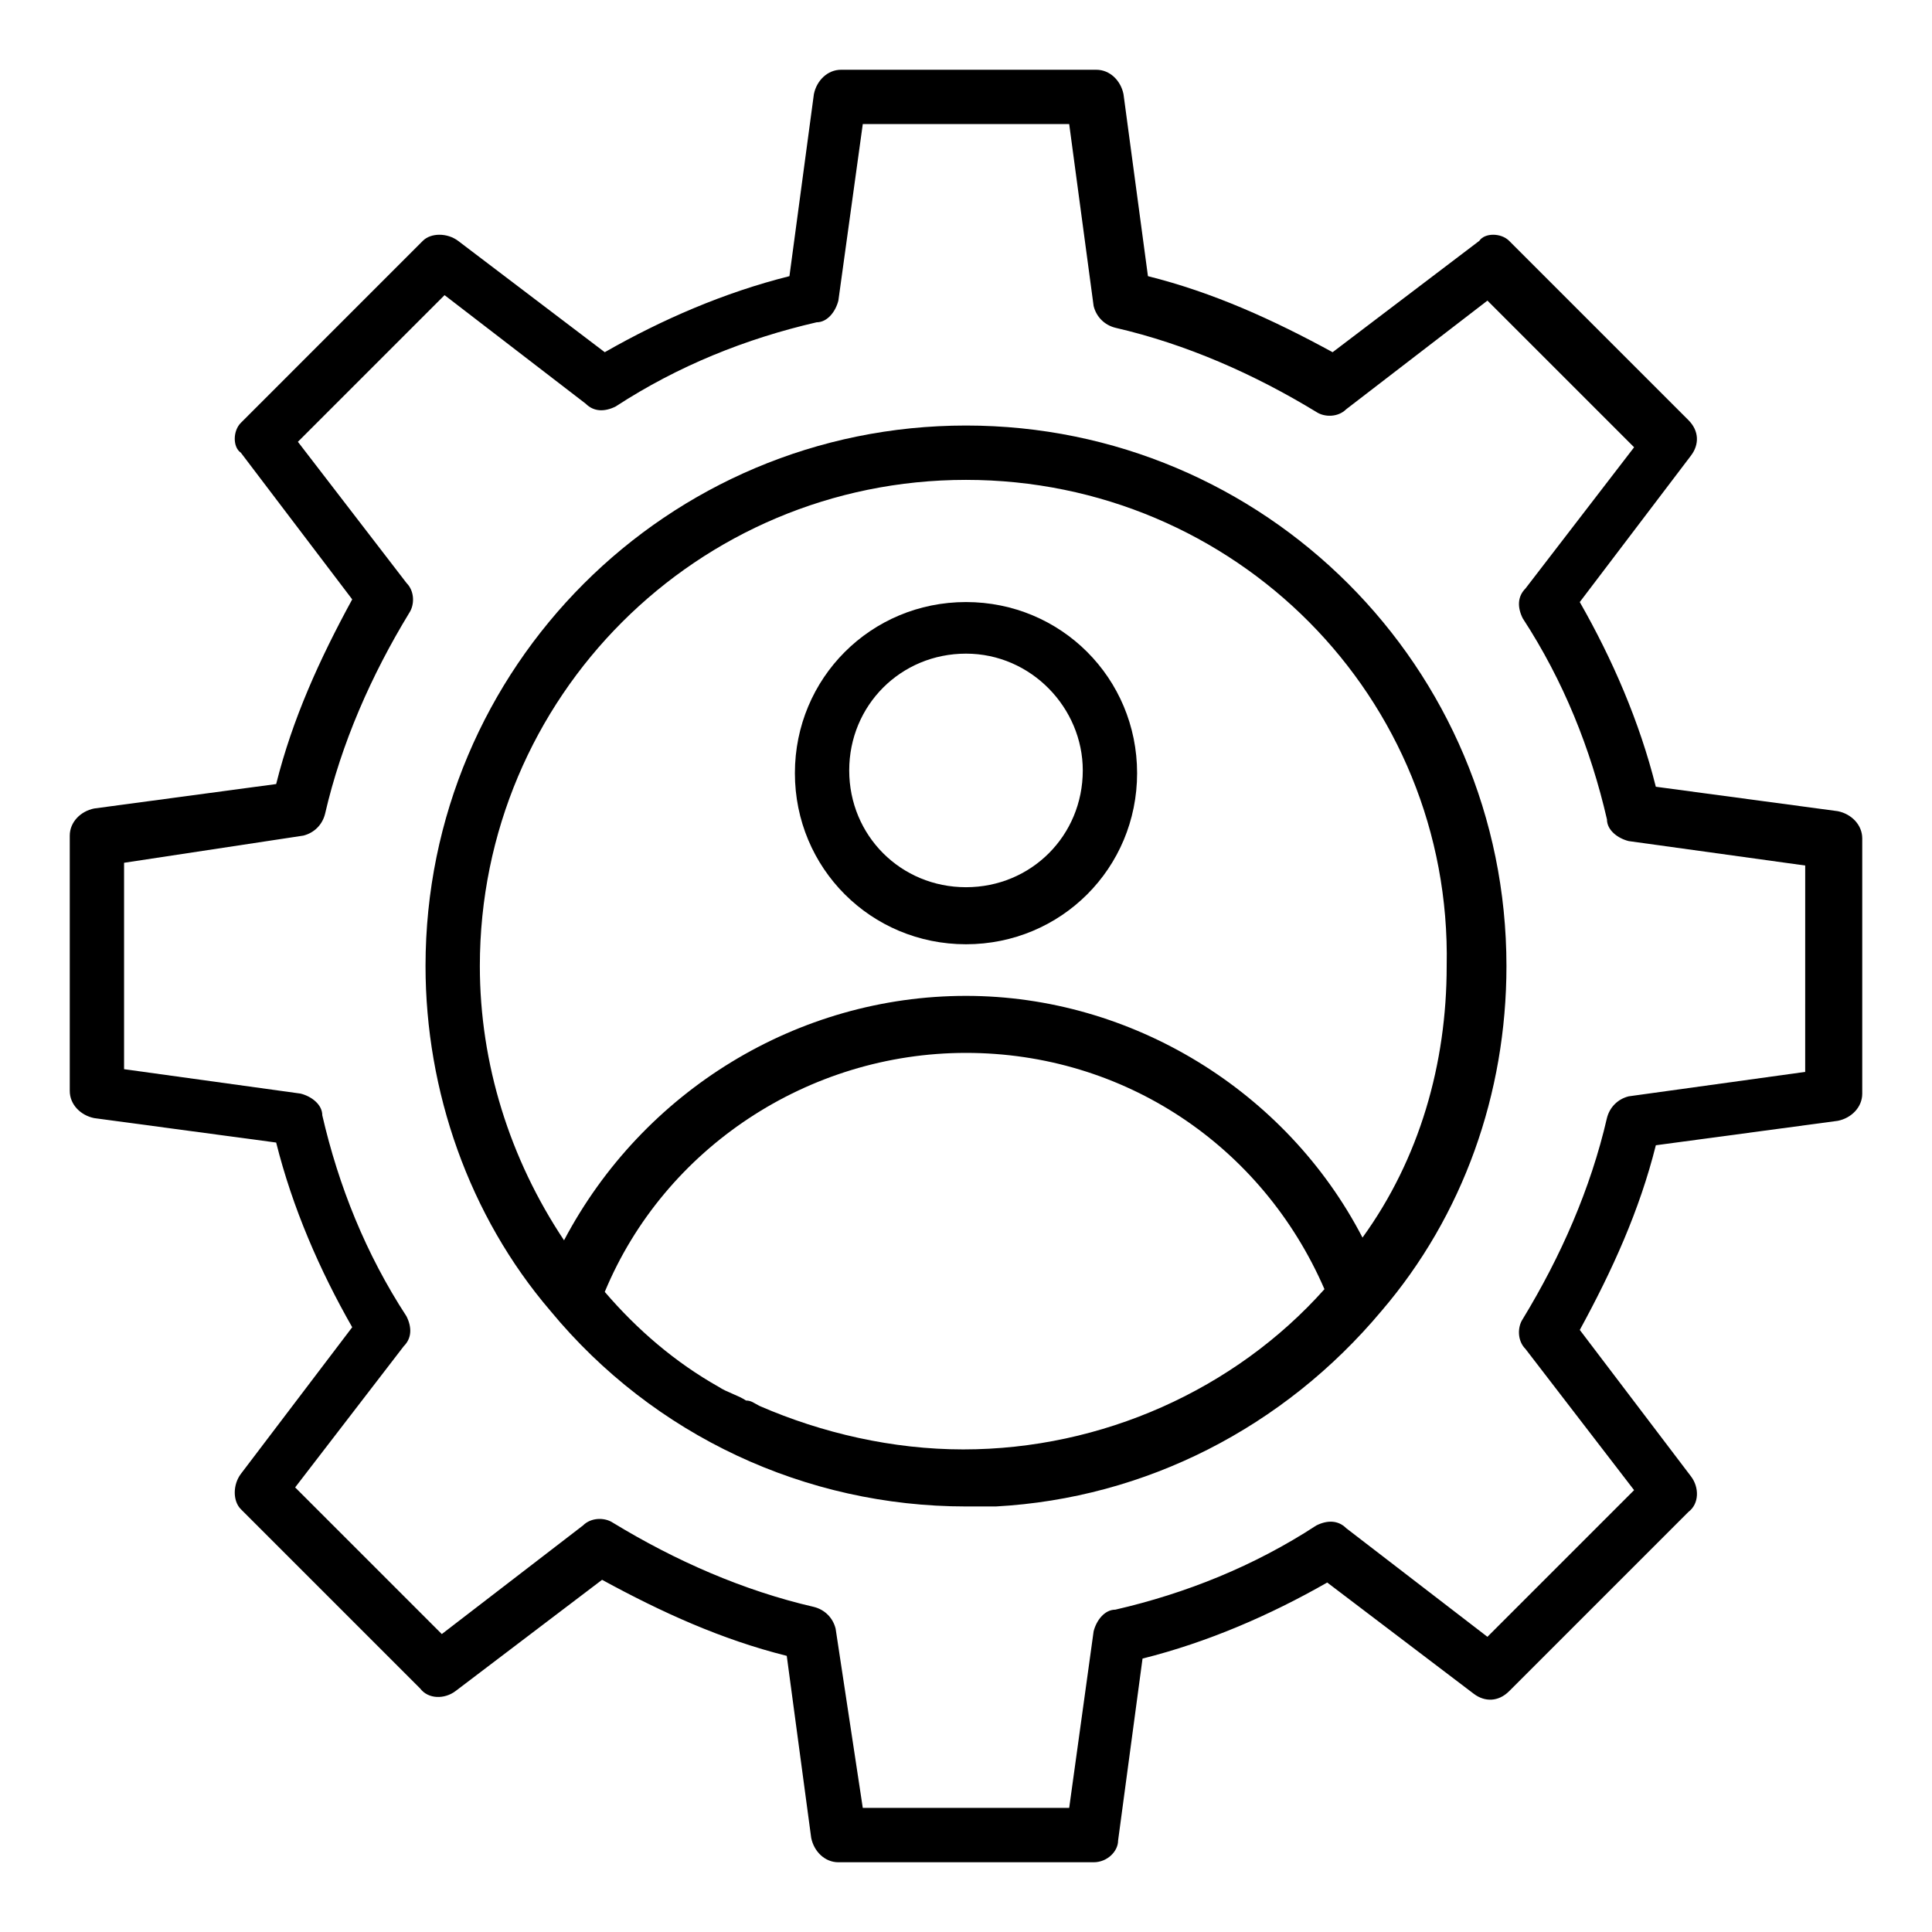
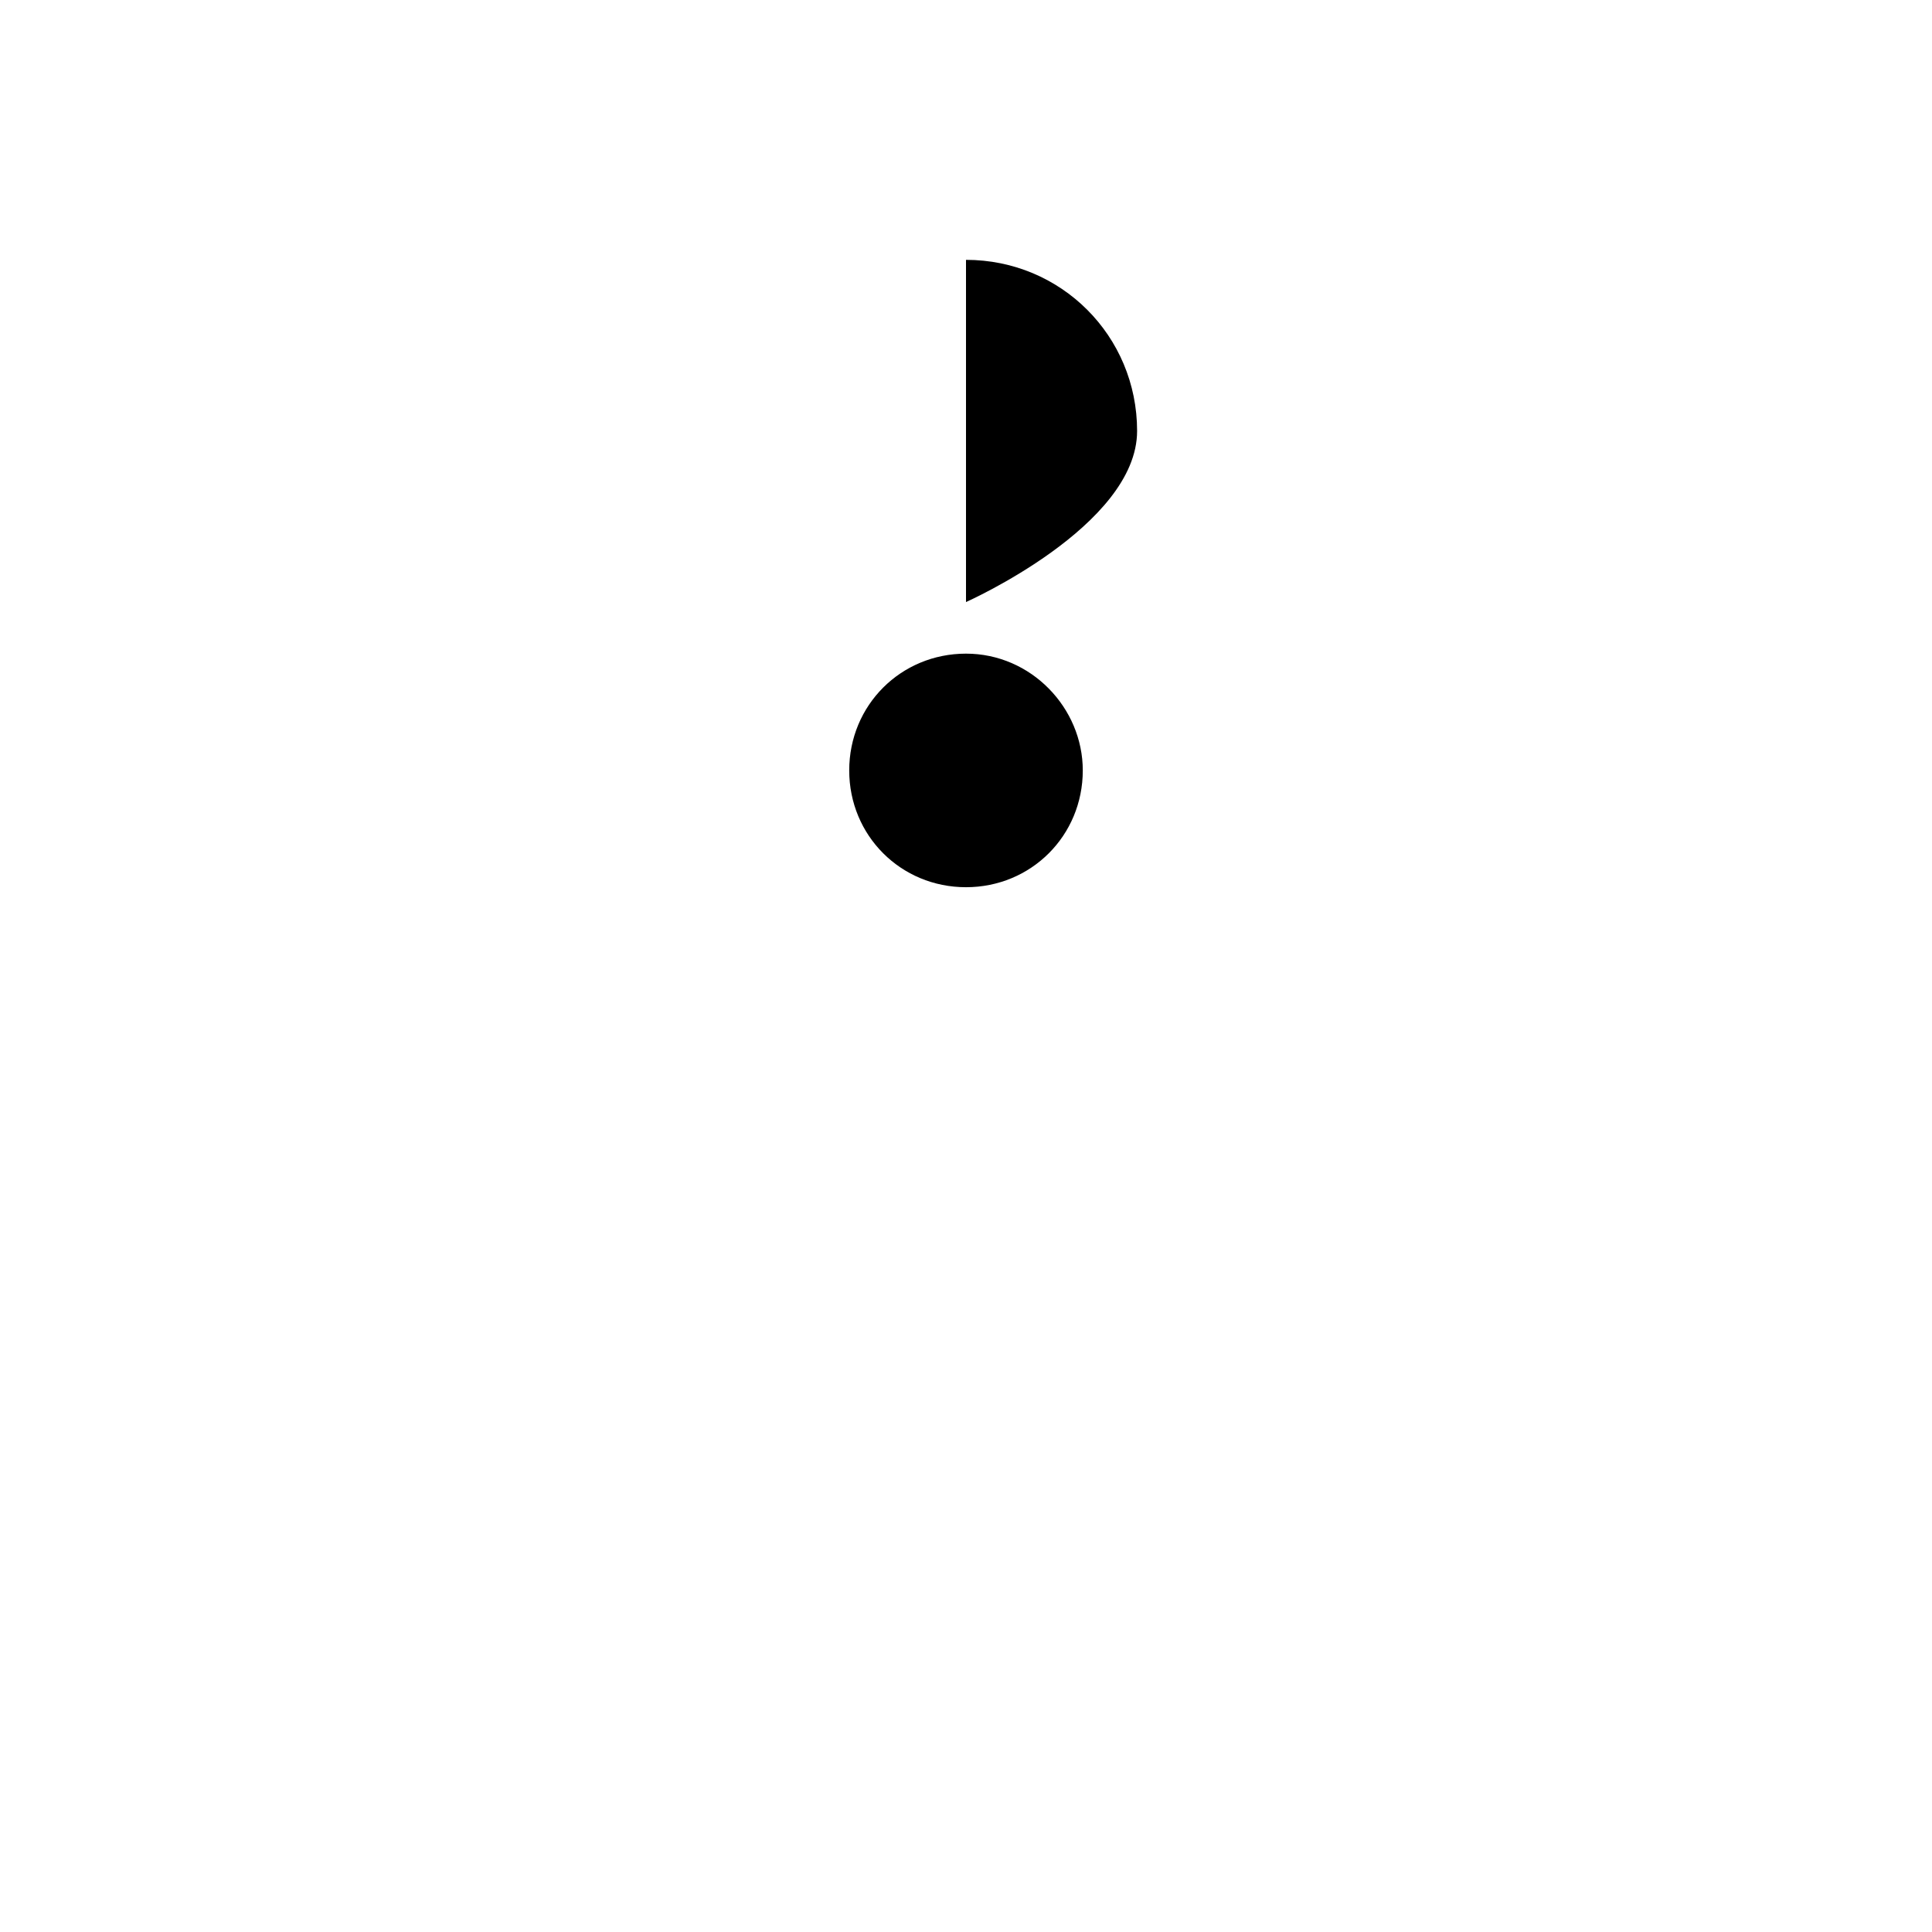
<svg xmlns="http://www.w3.org/2000/svg" fill="#000000" width="800px" height="800px" version="1.1" viewBox="144 144 512 512">
  <g>
-     <path d="m631.03 358.97-48.223-6.477c-4.32-17.273-11.516-33.828-20.152-48.941l29.508-38.867c2.16-2.879 2.16-6.477-0.719-9.355l-47.5-47.5c-2.16-2.16-6.477-2.16-7.918 0l-38.867 29.508c-15.836-8.637-31.668-15.836-48.941-20.152l-6.477-48.223c-0.719-3.598-3.598-6.477-7.199-6.477h-67.656c-3.598 0-6.477 2.879-7.199 6.477l-6.477 48.223c-17.273 4.32-33.828 11.516-48.941 20.152l-38.867-29.508c-2.879-2.16-7.199-2.16-9.355 0l-48.215 48.223c-2.16 2.16-2.16 6.477 0 7.918l29.508 38.867c-8.637 15.836-15.836 31.668-20.152 48.941l-48.223 6.477c-3.598 0.719-6.477 3.598-6.477 7.199v67.656c0 3.598 2.879 6.477 6.477 7.199l48.223 6.477c4.32 17.273 11.516 33.828 20.152 48.941l-29.508 38.867c-2.16 2.879-2.16 7.199 0 9.355l47.504 47.504c2.16 2.879 6.477 2.879 9.355 0.719l38.867-29.508c15.836 8.637 31.668 15.836 48.941 20.152l6.477 48.223c0.719 3.598 3.598 6.477 7.199 6.477h67.656c3.598 0 6.477-2.879 6.477-5.758l6.477-48.223c17.273-4.32 33.828-11.516 48.941-20.152l38.867 29.508c2.879 2.16 6.477 2.16 9.355-0.719l47.504-47.504c2.879-2.16 2.879-6.477 0.719-9.355l-29.508-38.867c8.637-15.836 15.836-31.668 20.152-48.941l48.223-6.477c3.598-0.719 6.477-3.598 6.477-7.199v-67.656c-0.008-3.602-2.887-6.481-6.484-7.203zm-8.637 69.094-46.781 6.477c-2.879 0.719-5.039 2.879-5.758 5.758-4.32 18.715-12.234 36.707-22.312 53.262-1.441 2.16-1.441 5.758 0.719 7.918l28.789 37.426-38.867 38.867-37.426-28.789c-2.16-2.16-5.039-2.16-7.918-0.719-16.555 10.797-34.547 17.992-53.262 22.312-2.879 0-5.039 2.879-5.758 5.758l-6.473 46.777h-54.699l-7.199-47.504c-0.719-2.879-2.879-5.039-5.758-5.758-18.715-4.32-36.707-12.234-53.262-22.312-2.16-1.441-5.758-1.441-7.918 0.719l-37.426 28.789-38.867-38.867 28.789-37.426c2.16-2.16 2.16-5.039 0.719-7.918-10.797-16.555-17.992-34.547-22.312-53.262 0-2.879-2.879-5.039-5.758-5.758l-46.773-6.469v-54.699l47.504-7.199c2.879-0.719 5.039-2.879 5.758-5.758 4.32-18.715 12.234-36.707 22.312-53.262 1.441-2.16 1.441-5.758-0.719-7.918l-28.789-37.426 38.867-38.867 37.426 28.789c2.16 2.16 5.039 2.16 7.918 0.719 16.555-10.797 34.547-17.992 53.262-22.312 2.879 0 5.039-2.879 5.758-5.758l6.469-46.773h54.699l6.477 48.223c0.719 2.879 2.879 5.039 5.758 5.758 18.715 4.32 36.707 12.234 53.262 22.312 2.16 1.441 5.758 1.441 7.918-0.719l37.426-28.789 38.867 38.867-28.789 37.426c-2.16 2.16-2.16 5.039-0.719 7.918 10.797 16.555 17.992 34.547 22.312 53.262 0 2.879 2.879 5.039 5.758 5.758l46.781 6.477z" />
-     <path d="m400 256.77c-79.172 0-143.23 64.055-143.23 143.23 0 33.109 11.516 66.215 33.109 91.406 27.352 33.109 67.656 51.82 110.12 51.82h7.918c39.586-2.16 76.293-20.871 102.2-51.82 21.594-25.191 33.109-57.578 33.109-91.406-0.008-79.172-64.062-143.23-143.23-143.23zm-0.723 271.34c-18.715 0-37.426-4.32-53.98-11.516-1.441-0.719-2.16-1.441-3.598-1.441-2.16-1.441-5.039-2.16-7.199-3.598-11.516-6.477-21.594-15.113-30.23-25.191 15.836-38.145 53.98-63.336 95.723-63.336 41.746 0 78.449 24.473 95.004 62.617-23.746 26.633-59.012 42.465-95.719 42.465zm105.8-56.137c-20.152-38.867-61.176-64.055-105.08-64.055-44.625 0-85.648 25.191-106.52 64.777-14.395-21.594-22.312-46.781-22.312-72.691 0-71.254 57.578-128.83 128.83-128.83s128.83 57.578 127.39 128.83c0.004 25.906-7.195 51.094-22.309 71.969z" />
-     <path d="m400 303.55c-25.191 0-45.344 20.152-45.344 45.344 0 25.191 20.152 45.344 45.344 45.344s45.344-20.152 45.344-45.344c-0.004-25.191-20.156-45.344-45.344-45.344zm0 75.57c-17.273 0-30.949-13.676-30.949-30.949 0-17.273 13.676-30.949 30.949-30.949s30.949 14.395 30.949 30.949c-0.004 17.277-13.676 30.949-30.949 30.949z" />
+     <path d="m400 303.55s45.344-20.152 45.344-45.344c-0.004-25.191-20.156-45.344-45.344-45.344zm0 75.57c-17.273 0-30.949-13.676-30.949-30.949 0-17.273 13.676-30.949 30.949-30.949s30.949 14.395 30.949 30.949c-0.004 17.277-13.676 30.949-30.949 30.949z" />
  </g>
</svg>